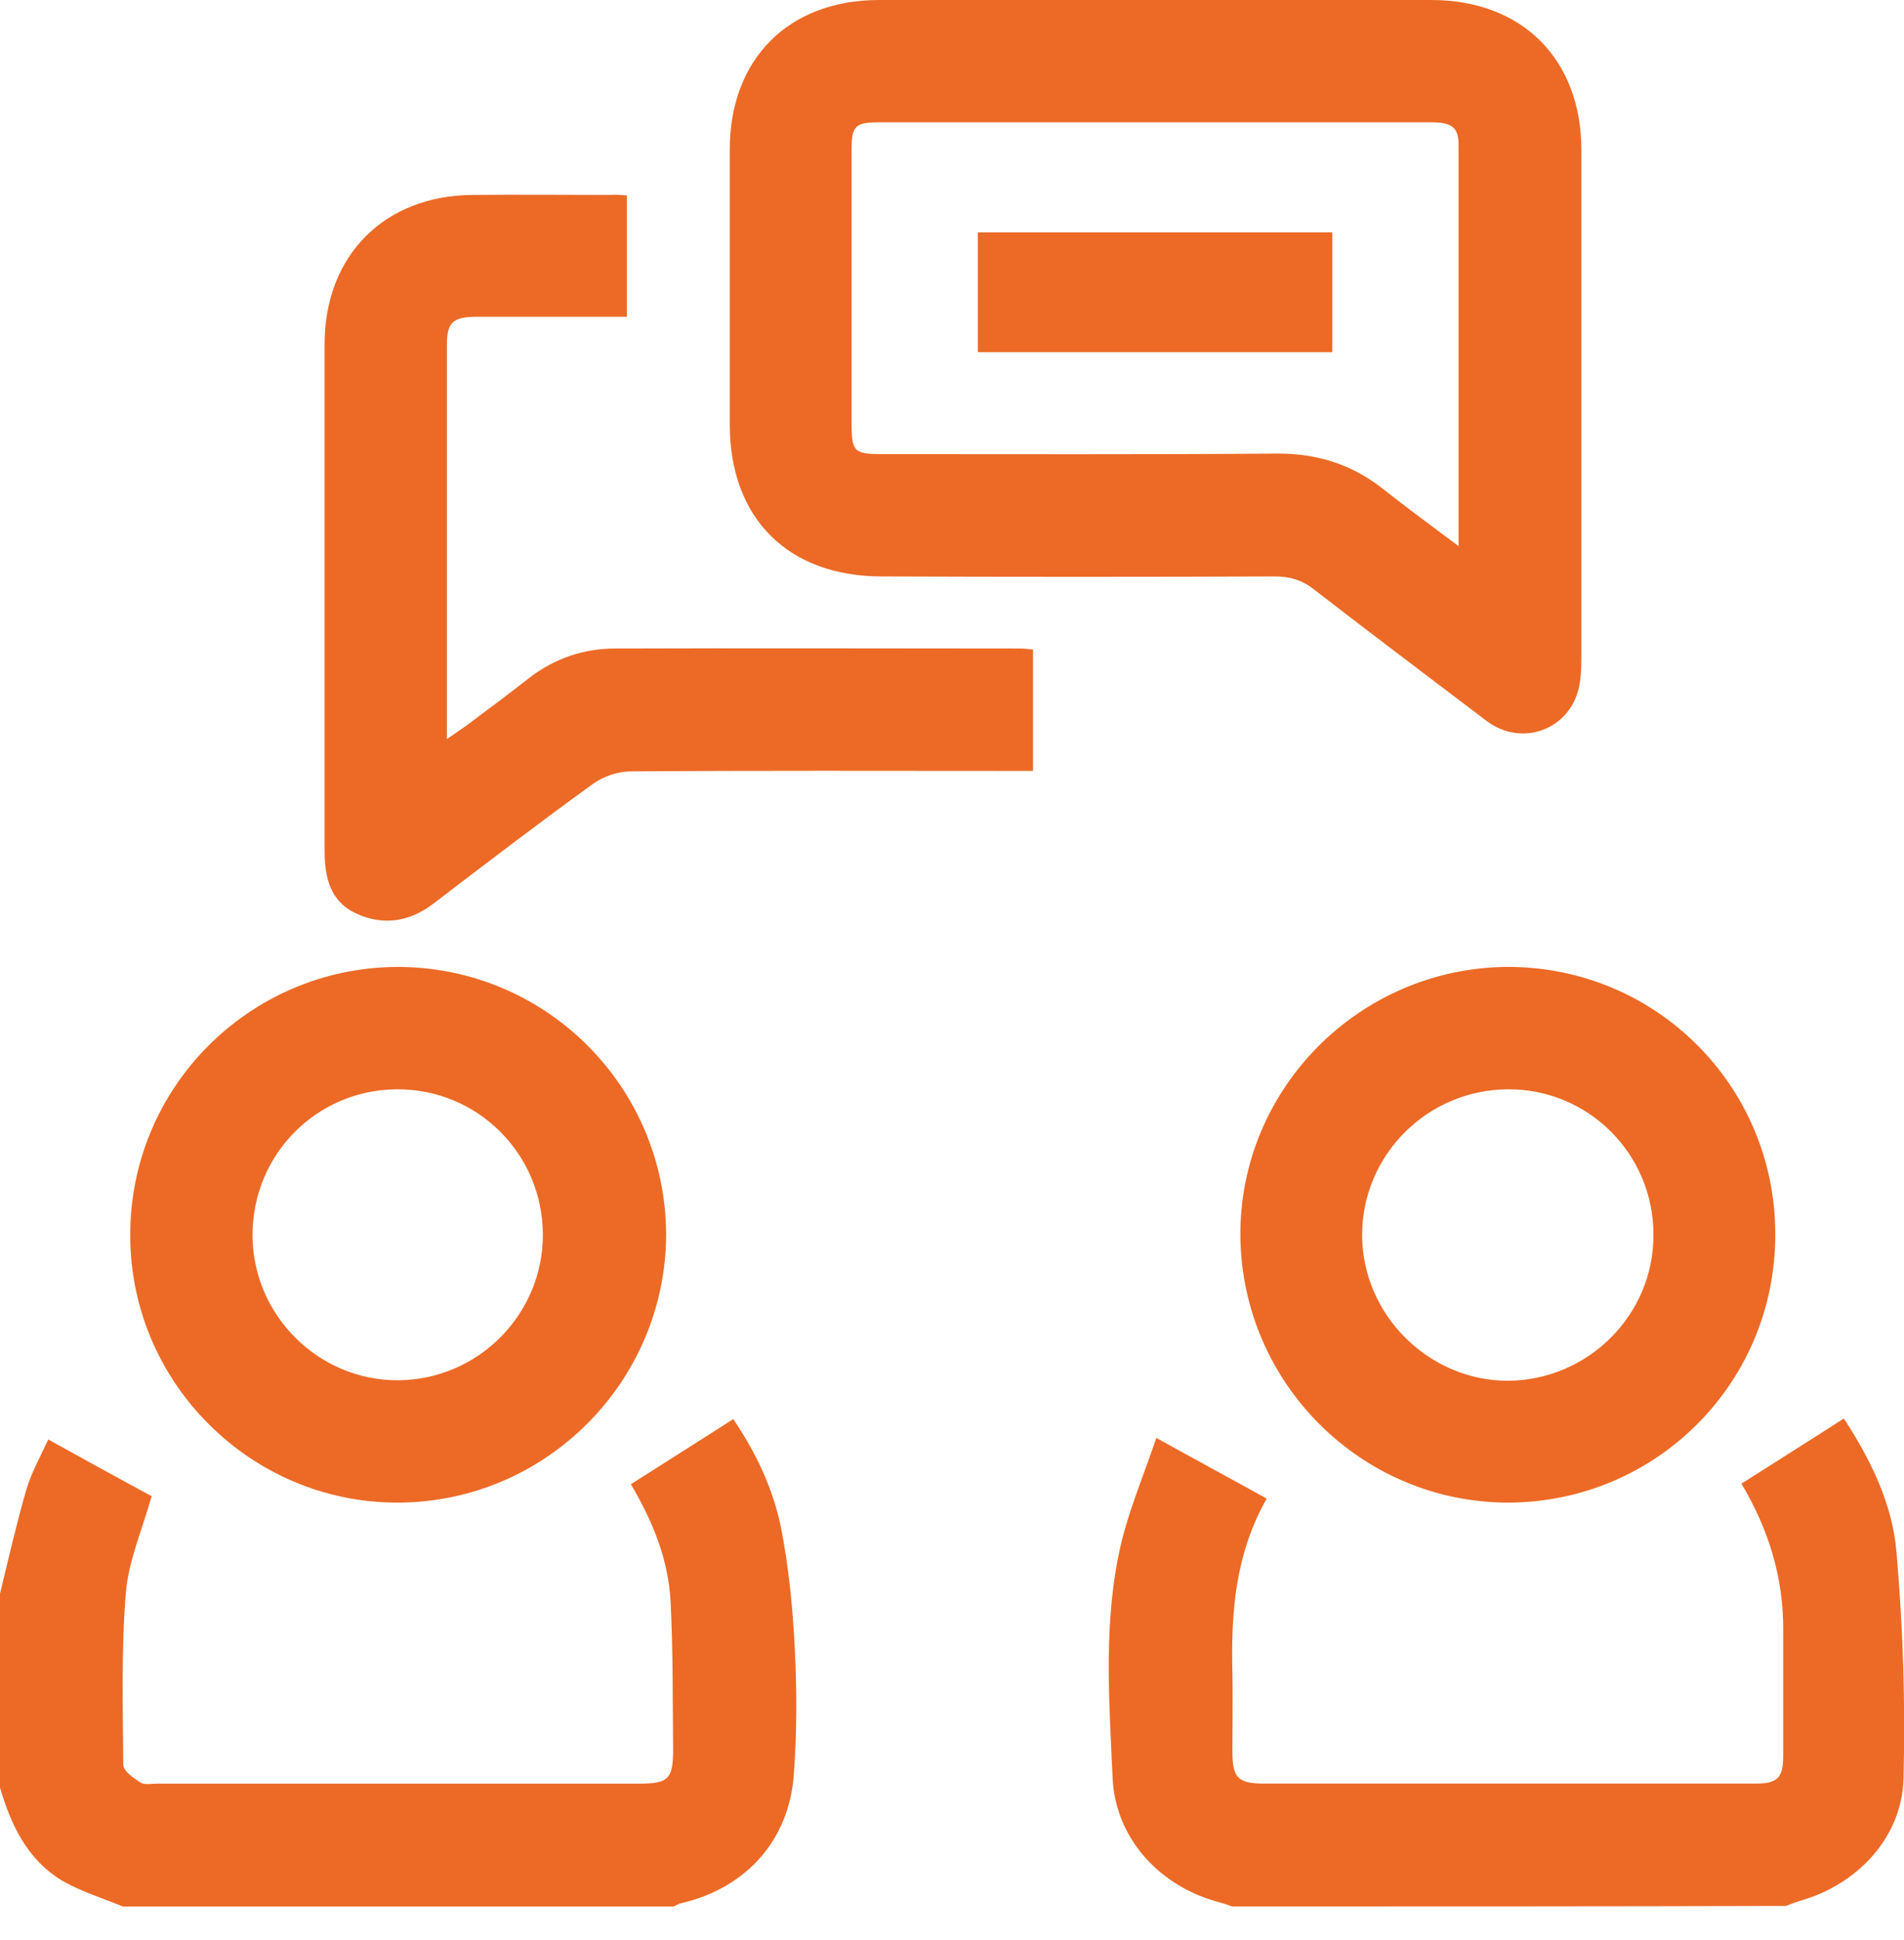
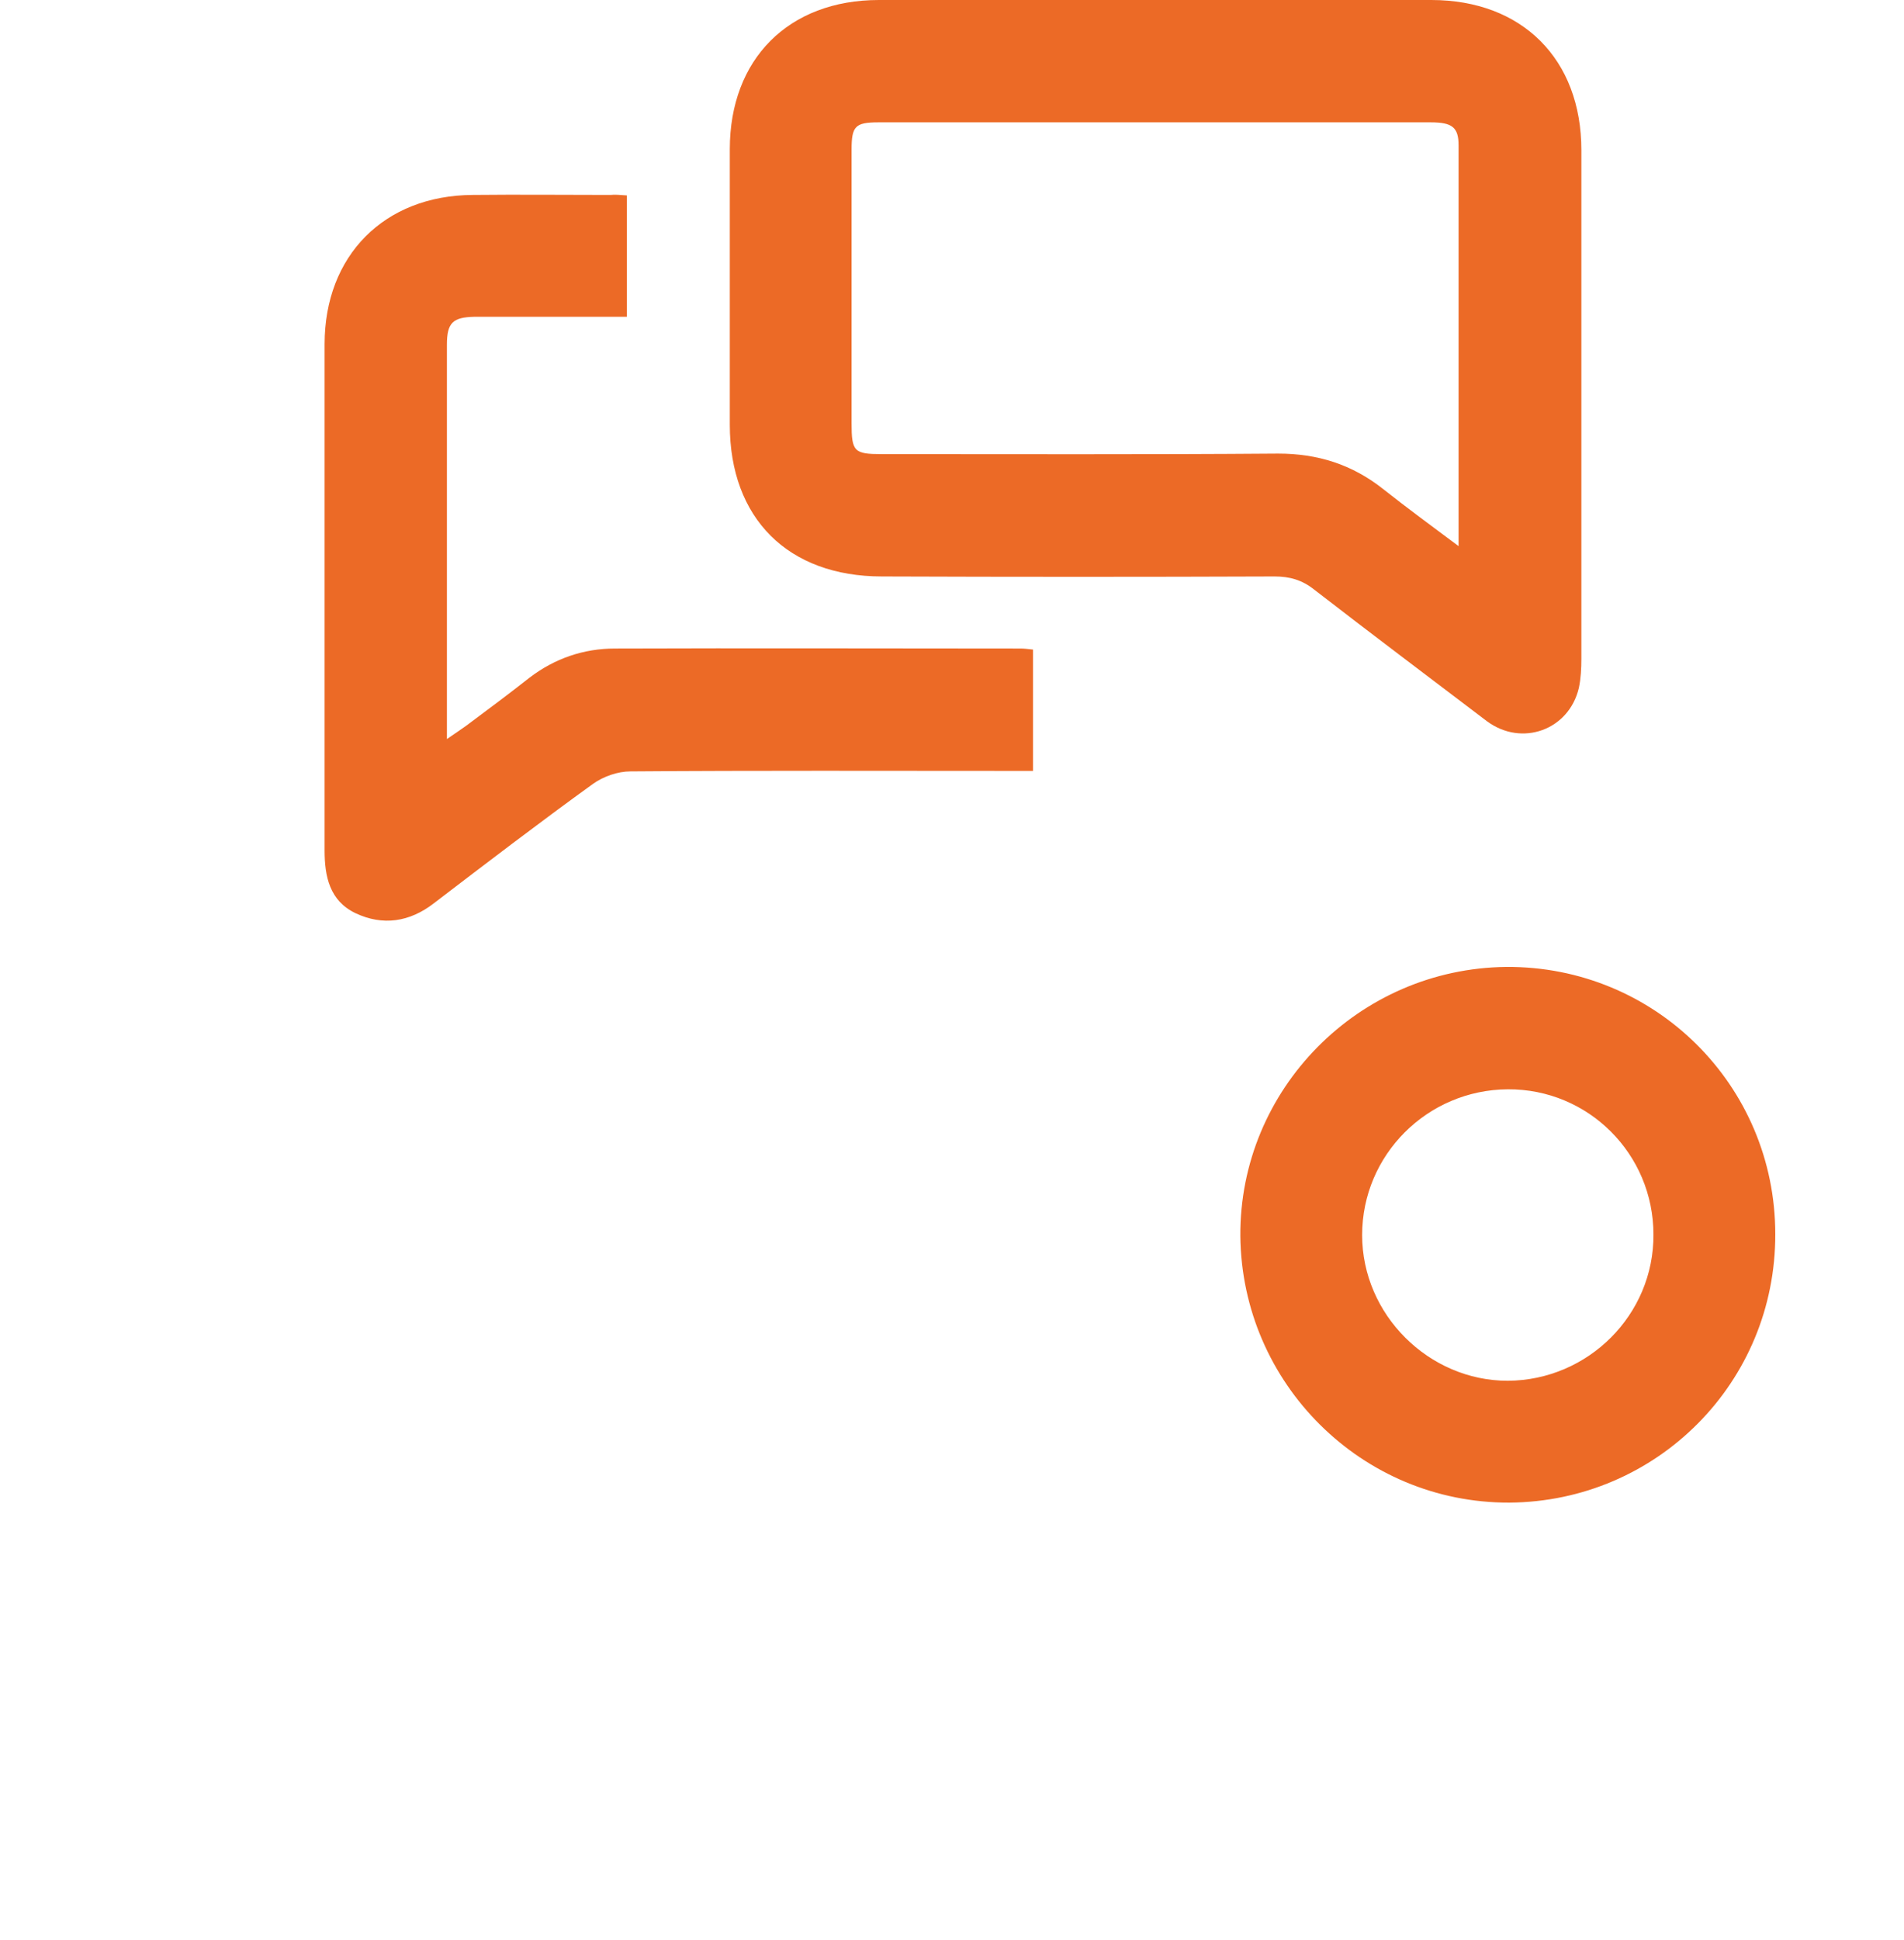
<svg xmlns="http://www.w3.org/2000/svg" width="54" height="55" viewBox="0 0 54 55" fill="none">
-   <path d="M34.938 54.042C34.825 54 34.712 53.958 34.599 53.929C32.907 53.492 31.624 52.125 31.554 50.377C31.455 48.163 31.286 45.935 31.794 43.764C32.033 42.763 32.442 41.804 32.795 40.761C33.908 41.381 34.91 41.917 35.925 42.481C35.036 44.046 34.91 45.71 34.952 47.416C34.966 48.149 34.952 48.896 34.952 49.629C34.952 50.405 35.107 50.56 35.868 50.56C39.661 50.56 43.468 50.56 47.26 50.56C48.106 50.56 48.952 50.56 49.798 50.56C50.419 50.56 50.574 50.391 50.574 49.77C50.574 48.586 50.574 47.416 50.574 46.231C50.588 44.737 50.165 43.355 49.389 42.058C50.362 41.438 51.307 40.845 52.294 40.211C53.069 41.395 53.675 42.65 53.788 44.004C53.972 46.133 54.042 48.276 53.986 50.419C53.943 52.097 52.66 53.436 51.039 53.887C50.912 53.929 50.785 53.972 50.658 54.028C45.413 54.042 40.169 54.042 34.938 54.042Z" fill="#EC6A26" />
-   <path d="M0 45.175C0.24 44.188 0.465 43.202 0.747 42.229C0.888 41.749 1.142 41.298 1.368 40.805C2.411 41.383 3.384 41.919 4.3 42.412C4.032 43.371 3.638 44.259 3.567 45.175C3.44 46.783 3.483 48.404 3.497 50.026C3.497 50.209 3.793 50.406 3.99 50.533C4.103 50.604 4.3 50.561 4.455 50.561C9.009 50.561 13.563 50.561 18.117 50.561C18.963 50.561 19.09 50.434 19.09 49.588C19.076 48.207 19.09 46.811 19.02 45.429C18.963 44.231 18.526 43.145 17.892 42.074C18.865 41.453 19.809 40.861 20.796 40.227C21.445 41.185 21.924 42.2 22.15 43.3C22.375 44.442 22.488 45.627 22.545 46.797C22.601 47.953 22.601 49.123 22.516 50.279C22.39 52.154 21.177 53.508 19.344 53.945C19.259 53.959 19.189 54.002 19.104 54.044C13.902 54.044 8.685 54.044 3.483 54.044C2.904 53.804 2.298 53.621 1.762 53.311C0.775 52.718 0.31 51.731 0 50.674C0 48.827 0 47.008 0 45.175Z" fill="#EC6A26" />
  <path d="M32.781 0C35.389 0 37.984 0 40.592 0C43.172 0 44.85 1.678 44.85 4.258C44.85 9.066 44.85 13.86 44.85 18.667C44.85 18.949 44.836 19.231 44.779 19.499C44.498 20.698 43.158 21.177 42.171 20.444C40.536 19.203 38.886 17.962 37.265 16.708C36.926 16.44 36.574 16.341 36.151 16.341C32.443 16.355 28.735 16.355 25.012 16.341C22.348 16.341 20.698 14.691 20.698 12.041C20.698 9.432 20.698 6.838 20.698 4.23C20.698 1.678 22.362 0 24.928 0C27.536 0 30.159 0 32.781 0ZM41.367 15.481C41.367 11.604 41.367 7.867 41.367 4.117C41.367 3.609 41.184 3.468 40.578 3.468C35.361 3.468 30.145 3.468 24.914 3.468C24.251 3.468 24.152 3.581 24.152 4.244C24.152 6.824 24.152 9.404 24.152 11.998C24.152 12.802 24.223 12.873 25.012 12.873C28.763 12.873 32.499 12.887 36.249 12.858C37.377 12.858 38.35 13.169 39.224 13.86C39.901 14.395 40.592 14.903 41.367 15.481Z" fill="#EC6A26" />
  <path d="M17.779 5.54C17.779 6.682 17.779 7.796 17.779 8.98C16.721 8.98 15.692 8.98 14.663 8.98C14.254 8.98 13.859 8.98 13.45 8.98C12.844 8.994 12.675 9.149 12.675 9.77C12.675 12.477 12.675 15.184 12.675 17.891C12.675 18.878 12.675 19.865 12.675 20.95C12.9 20.795 13.069 20.683 13.225 20.57C13.831 20.119 14.437 19.667 15.029 19.202C15.734 18.666 16.552 18.384 17.44 18.384C21.275 18.37 25.11 18.384 28.945 18.384C29.044 18.384 29.157 18.398 29.298 18.413C29.298 19.54 29.298 20.654 29.298 21.853C29.1 21.853 28.903 21.853 28.691 21.853C25.082 21.853 21.487 21.839 17.877 21.867C17.525 21.867 17.116 22.008 16.82 22.219C15.297 23.319 13.803 24.461 12.308 25.603C11.617 26.139 10.856 26.252 10.08 25.885C9.347 25.533 9.206 24.842 9.206 24.109C9.206 19.329 9.206 14.535 9.206 9.756C9.206 7.246 10.898 5.54 13.408 5.526C14.705 5.512 16.016 5.526 17.313 5.526C17.44 5.512 17.595 5.526 17.779 5.54Z" fill="#EC6A26" />
-   <path d="M11.293 42.595C7.12 42.609 3.694 39.197 3.694 35.024C3.68 30.836 7.063 27.438 11.251 27.41C15.466 27.396 18.878 30.794 18.893 34.996C18.878 39.169 15.481 42.581 11.293 42.595ZM7.162 35.01C7.162 37.28 9.037 39.141 11.293 39.127C13.563 39.113 15.41 37.252 15.396 34.981C15.382 32.697 13.535 30.864 11.251 30.879C8.981 30.893 7.162 32.726 7.162 35.01Z" fill="#EC6A26" />
  <path d="M42.806 42.595C38.632 42.609 35.22 39.225 35.178 35.038C35.15 30.879 38.533 27.453 42.721 27.41C46.937 27.382 50.349 30.766 50.349 34.982C50.363 39.183 46.993 42.567 42.806 42.595ZM46.894 34.996C46.894 32.712 45.047 30.865 42.763 30.879C40.479 30.893 38.632 32.74 38.632 35.01C38.632 37.266 40.522 39.141 42.763 39.141C45.047 39.127 46.908 37.266 46.894 34.996Z" fill="#EC6A26" />
-   <path d="M27.733 9.984C27.733 8.828 27.733 7.728 27.733 6.586C31.088 6.586 34.416 6.586 37.785 6.586C37.785 7.714 37.785 8.828 37.785 9.984C34.444 9.984 31.116 9.984 27.733 9.984Z" fill="#EC6A26" />
</svg>